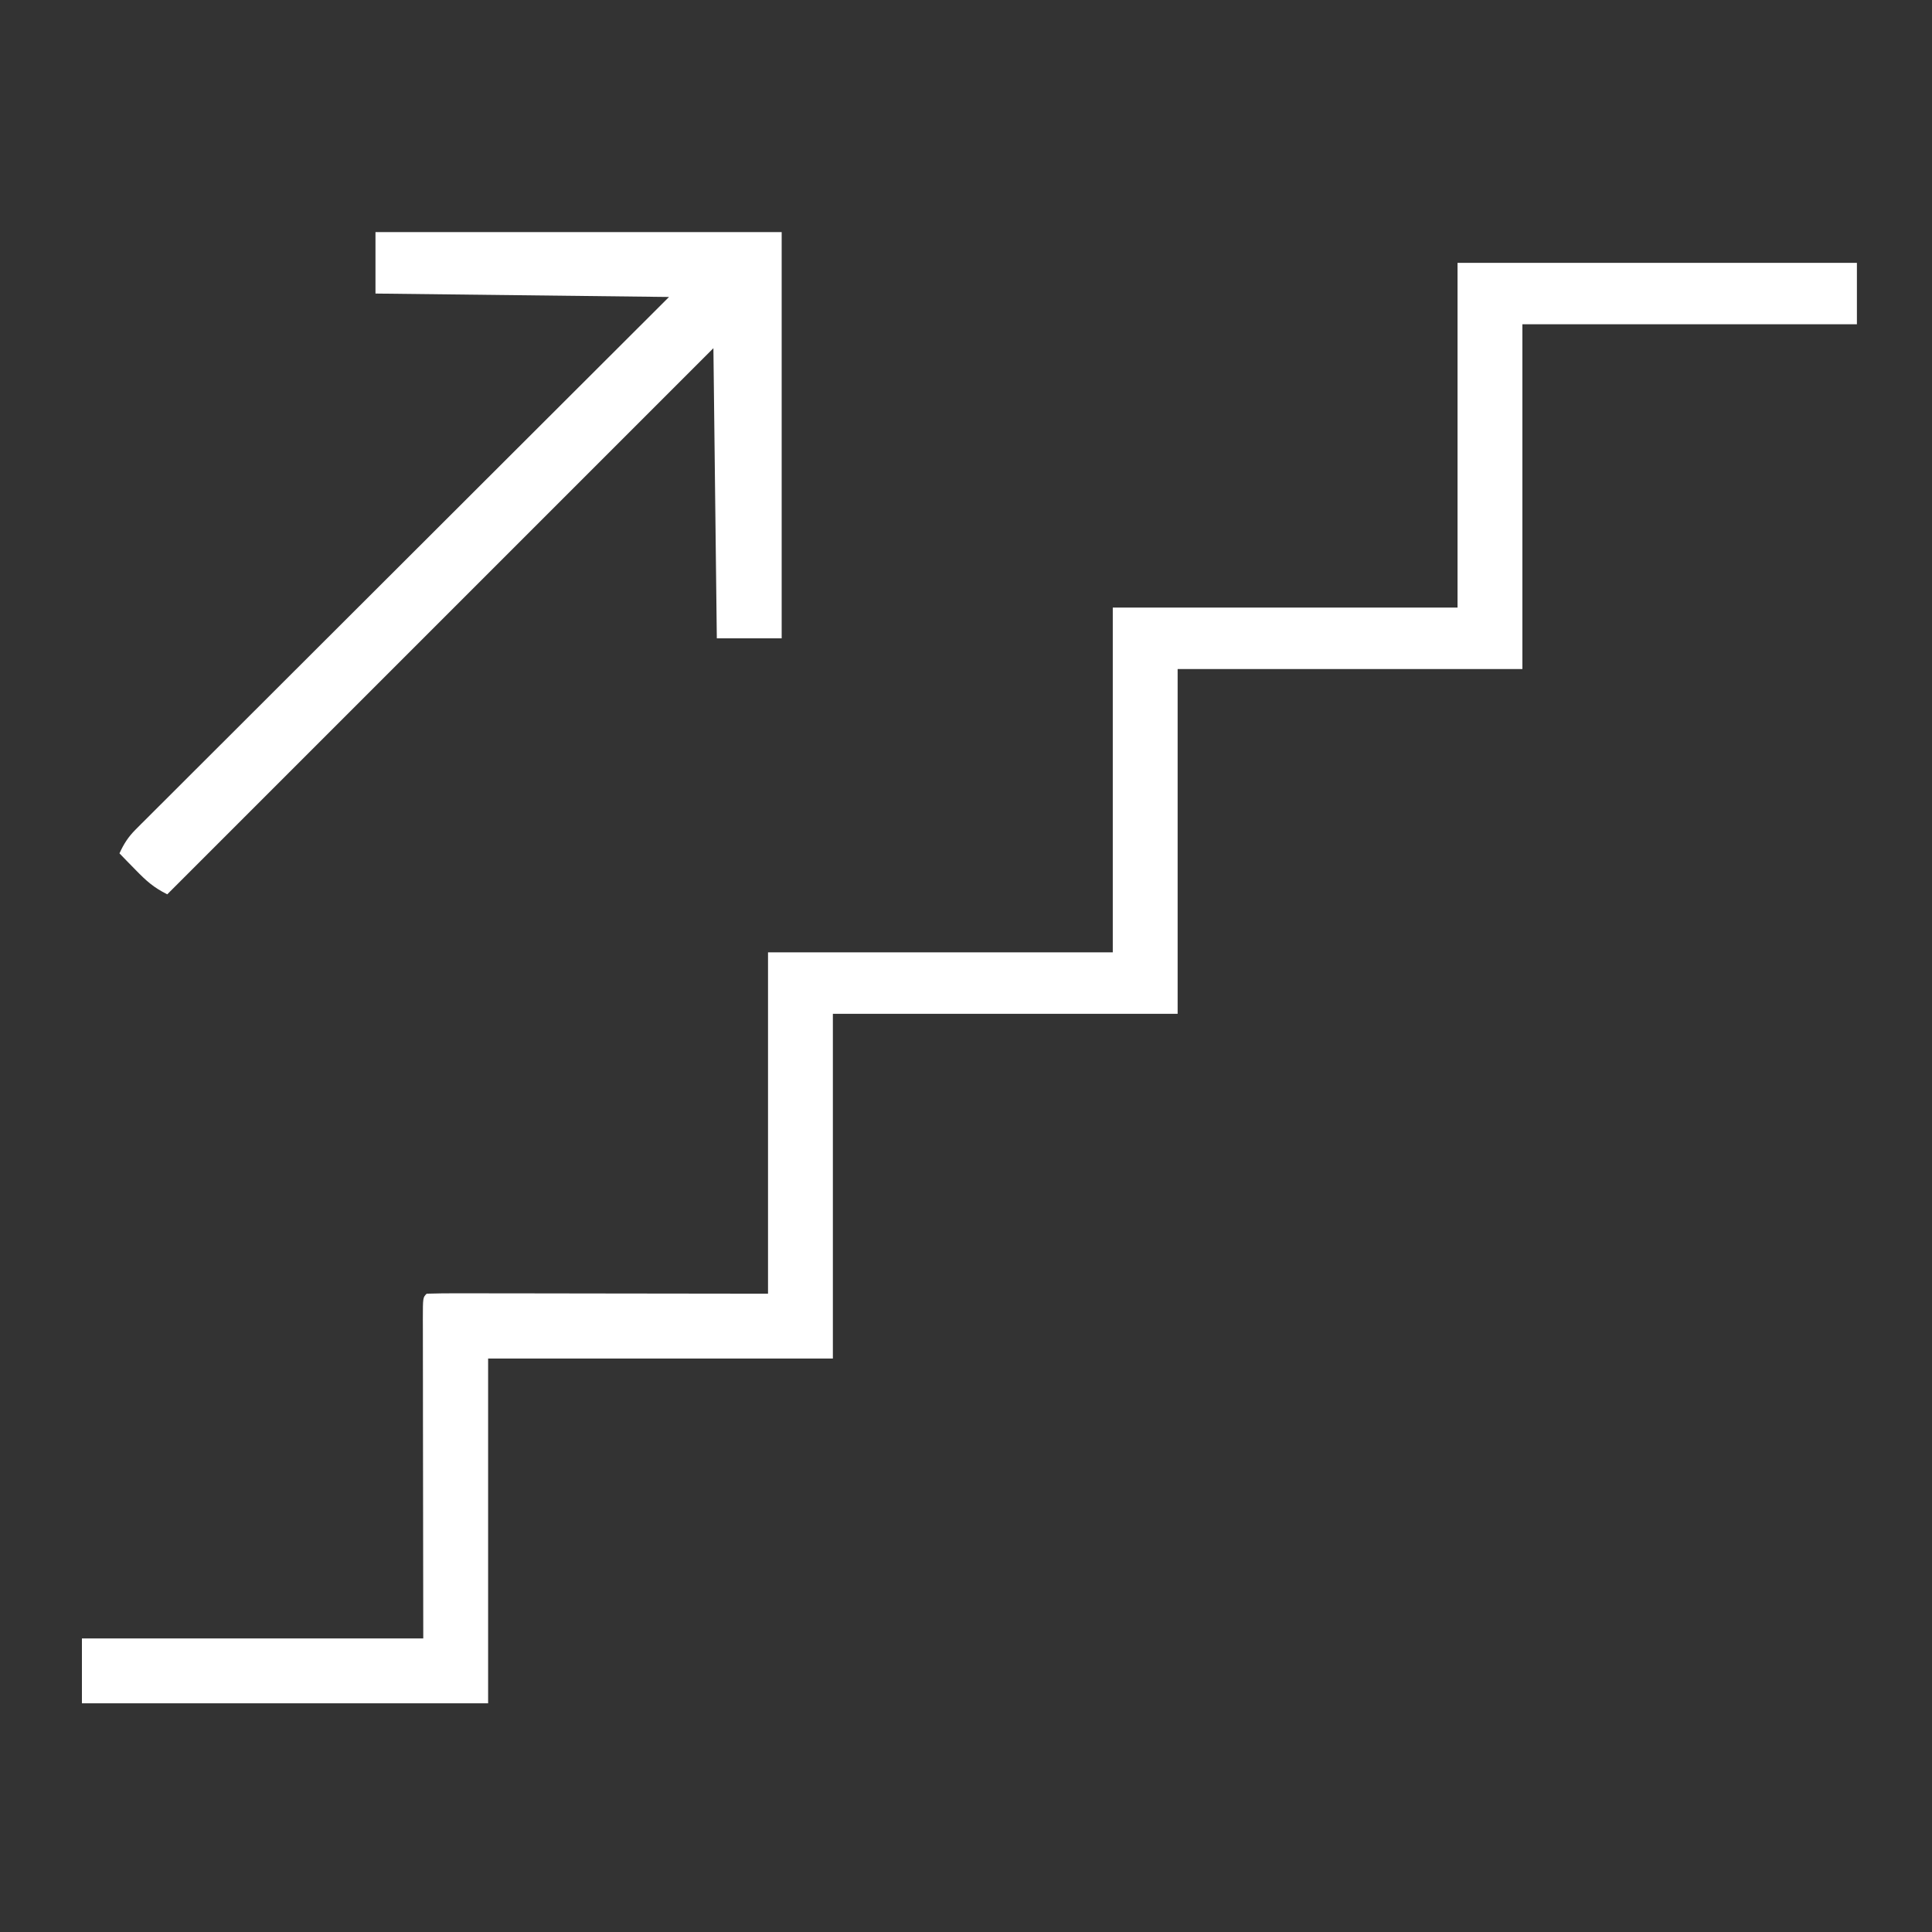
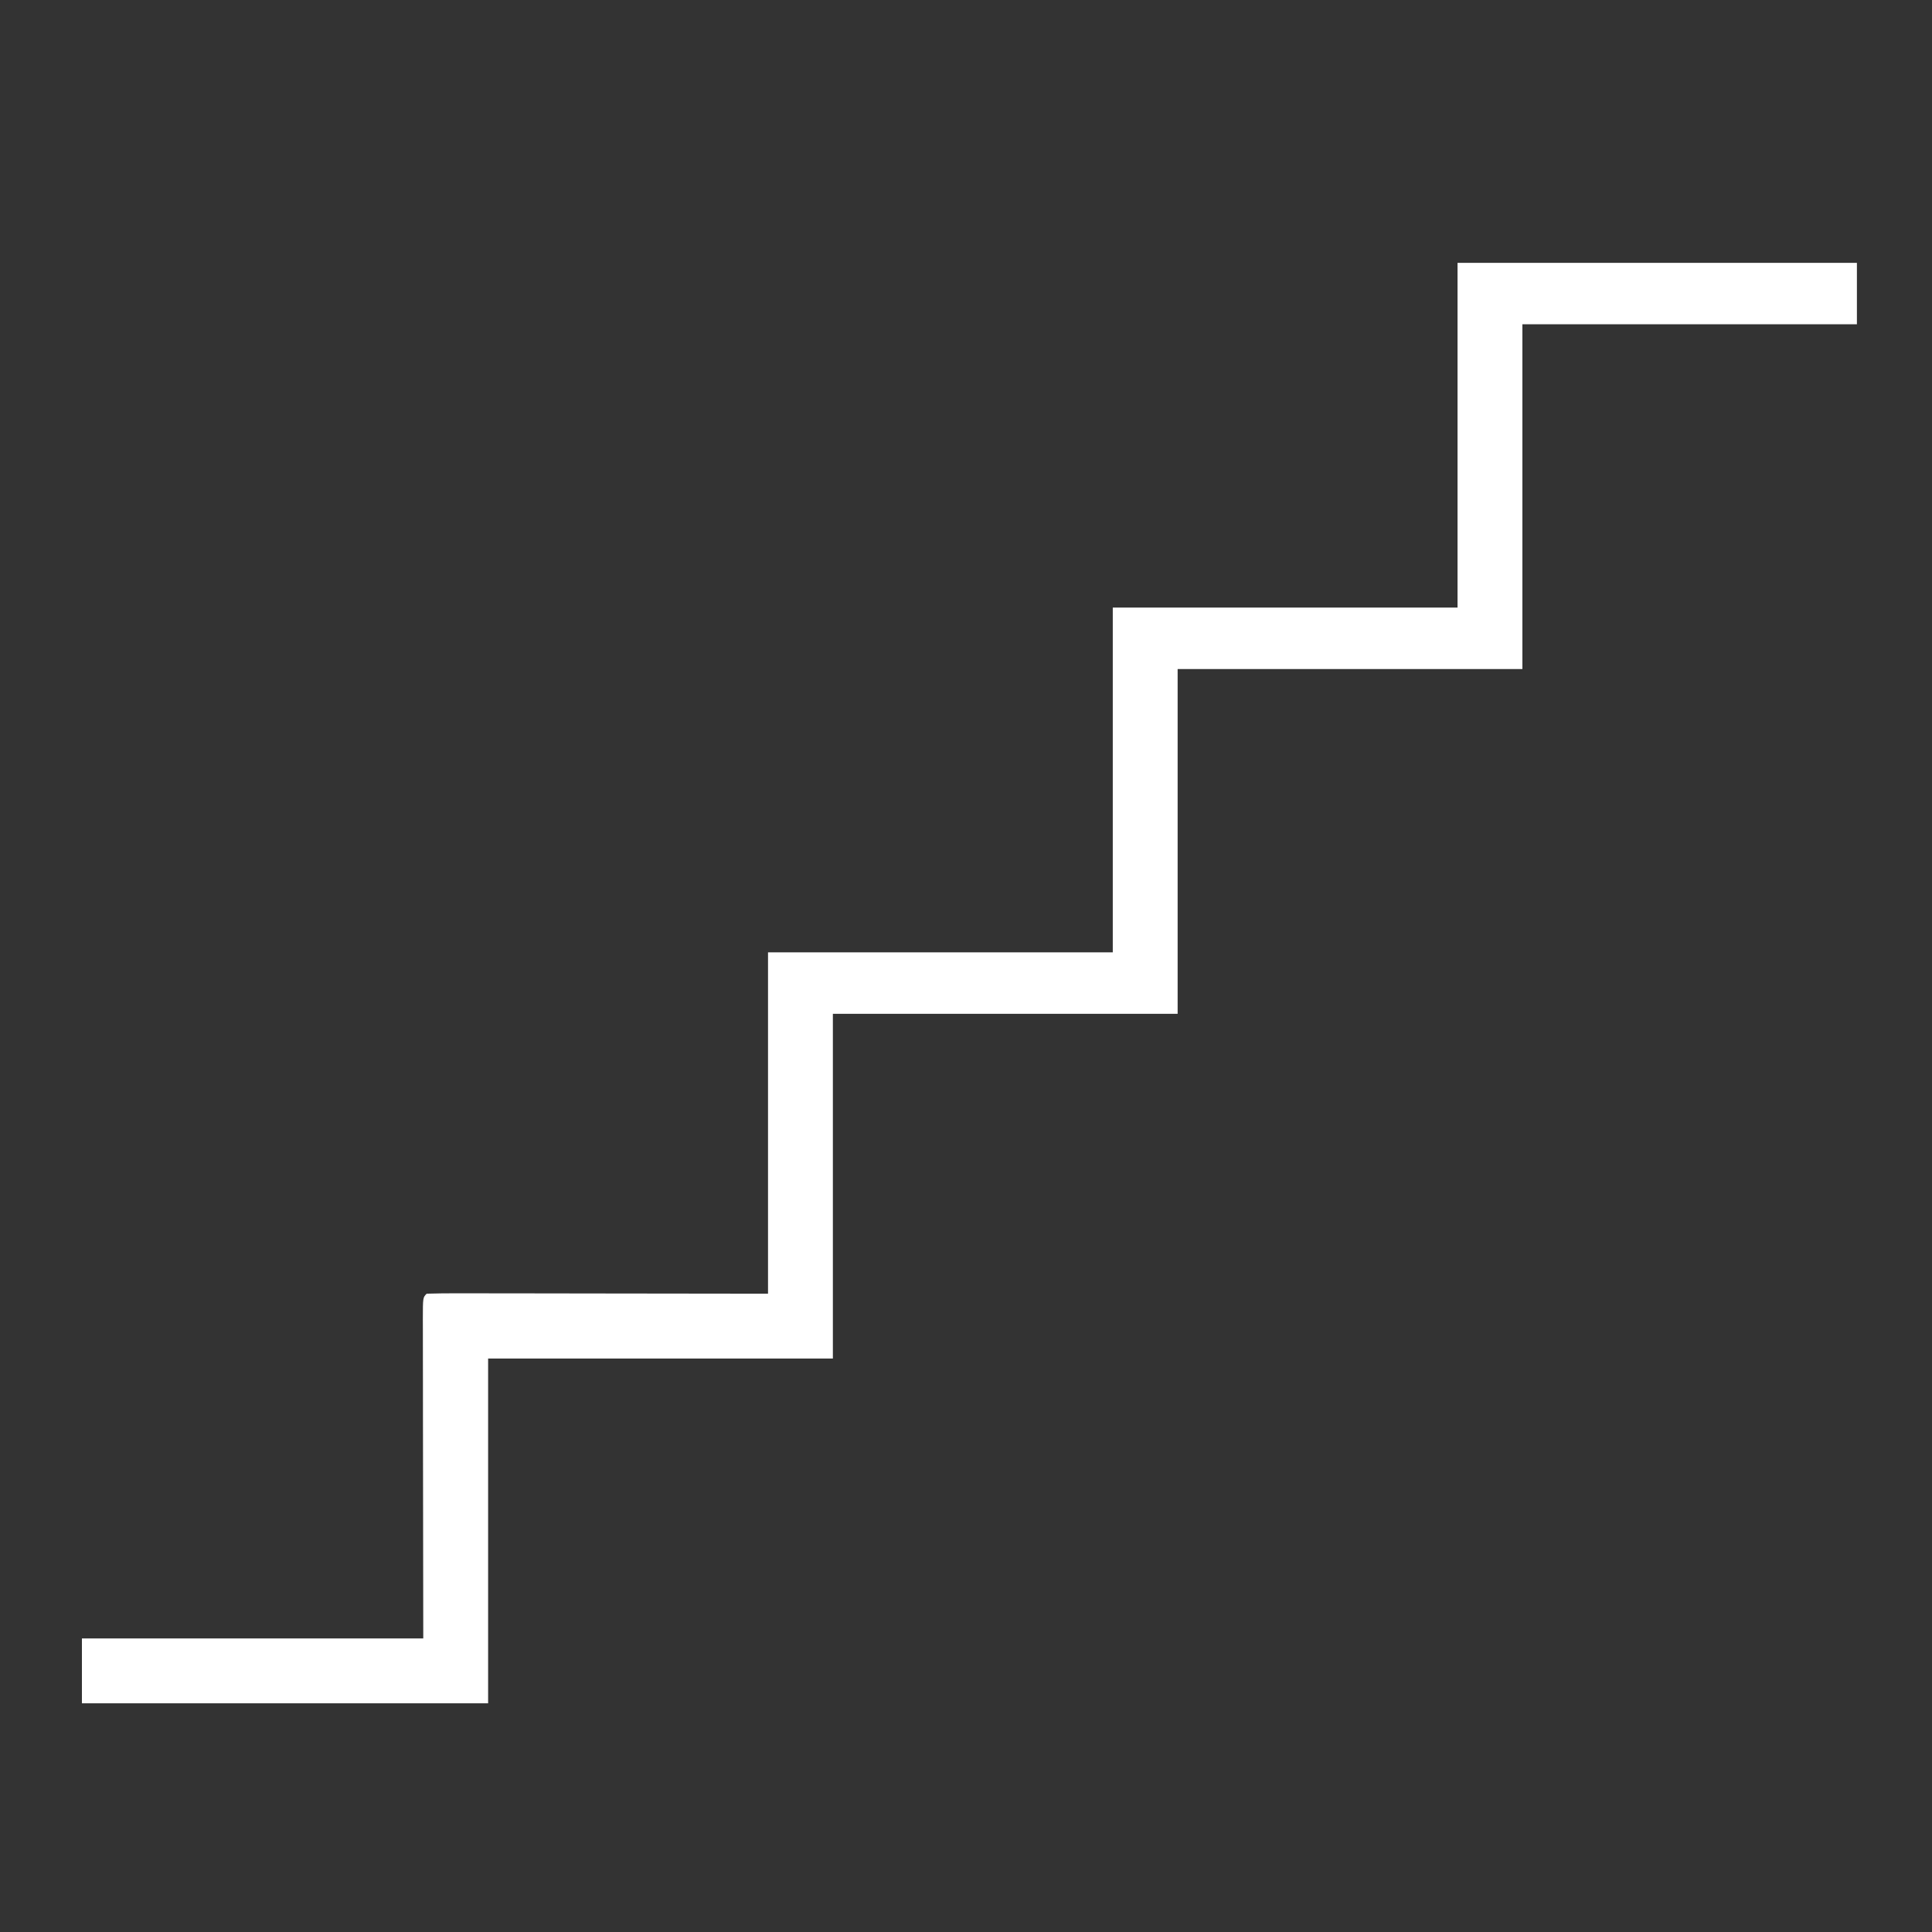
<svg xmlns="http://www.w3.org/2000/svg" width="566" height="566">
  <rect width="100%" height="100%" fill="#333333" stroke="none" />
  <path d="M0 0 C38.61 0 77.22 0 117 0 C117 5.94 117 11.88 117 18 C84.66 18 52.32 18 19 18 C19 51.33 19 84.66 19 119 C-14.33 119 -47.66 119 -82 119 C-82 152.33 -82 185.66 -82 220 C-115.33 220 -148.66 220 -183 220 C-183 253.33 -183 286.66 -183 321 C-216.33 321 -249.66 321 -284 321 C-284 354.33 -284 387.66 -284 422 C-323.27 422 -362.54 422 -403 422 C-403 415.73 -403 409.46 -403 403 C-370 403 -337 403 -303 403 C-303.04 370.135 -303.04 370.135 -303.09 337.27 C-303.095 330.927 -303.095 330.927 -303.095 327.961 C-303.097 325.881 -303.101 323.801 -303.106 321.721 C-303.113 318.579 -303.114 315.436 -303.114 312.293 C-303.117 311.36 -303.121 310.427 -303.124 309.465 C-303.114 303.114 -303.114 303.114 -302 302 C-298.895 301.905 -295.812 301.875 -292.707 301.886 C-291.715 301.886 -290.724 301.886 -289.703 301.886 C-286.478 301.887 -283.252 301.894 -280.027 301.902 C-278.043 301.904 -276.058 301.905 -274.073 301.905 C-266.695 301.911 -259.316 301.925 -251.938 301.938 C-235.458 301.958 -218.979 301.979 -202 302 C-202 269 -202 236 -202 202 C-168.67 202 -135.34 202 -101 202 C-101 168.67 -101 135.34 -101 101 C-67.67 101 -34.34 101 0 101 C0 67.67 0 34.34 0 0 Z " fill="#FFFFFF" transform="translate(427,77)" />
-   <path d="M0 0 C39.27 0 78.54 0 119 0 C119 39.27 119 78.54 119 119 C112.73 119 106.46 119 100 119 C99.67 90.95 99.34 62.9 99 34 C46.2 86.8 -6.6 139.6 -61 194 C-65.02 191.99 -67.145 190.062 -70.25 186.875 C-71.142 185.965 -72.034 185.055 -72.953 184.117 C-73.966 183.069 -73.966 183.069 -75 182 C-73.731 179.225 -72.428 177.178 -70.271 175.025 C-69.434 174.182 -69.434 174.182 -68.58 173.322 C-67.661 172.412 -67.661 172.412 -66.723 171.483 C-66.072 170.83 -65.421 170.177 -64.751 169.505 C-62.564 167.315 -60.371 165.133 -58.177 162.95 C-56.61 161.384 -55.043 159.816 -53.477 158.249 C-49.219 153.991 -44.955 149.739 -40.69 145.488 C-36.236 141.046 -31.787 136.598 -27.338 132.151 C-19.867 124.686 -12.393 117.225 -4.917 109.766 C2.784 102.084 10.482 94.4 18.178 86.712 C18.652 86.239 19.127 85.765 19.615 85.276 C21.995 82.899 24.375 80.522 26.755 78.144 C46.497 58.423 66.247 38.71 86 19 C57.62 18.67 29.24 18.34 0 18 C0 12.06 0 6.12 0 0 Z " fill="#FFFFFF" transform="translate(110,68)" />
</svg>